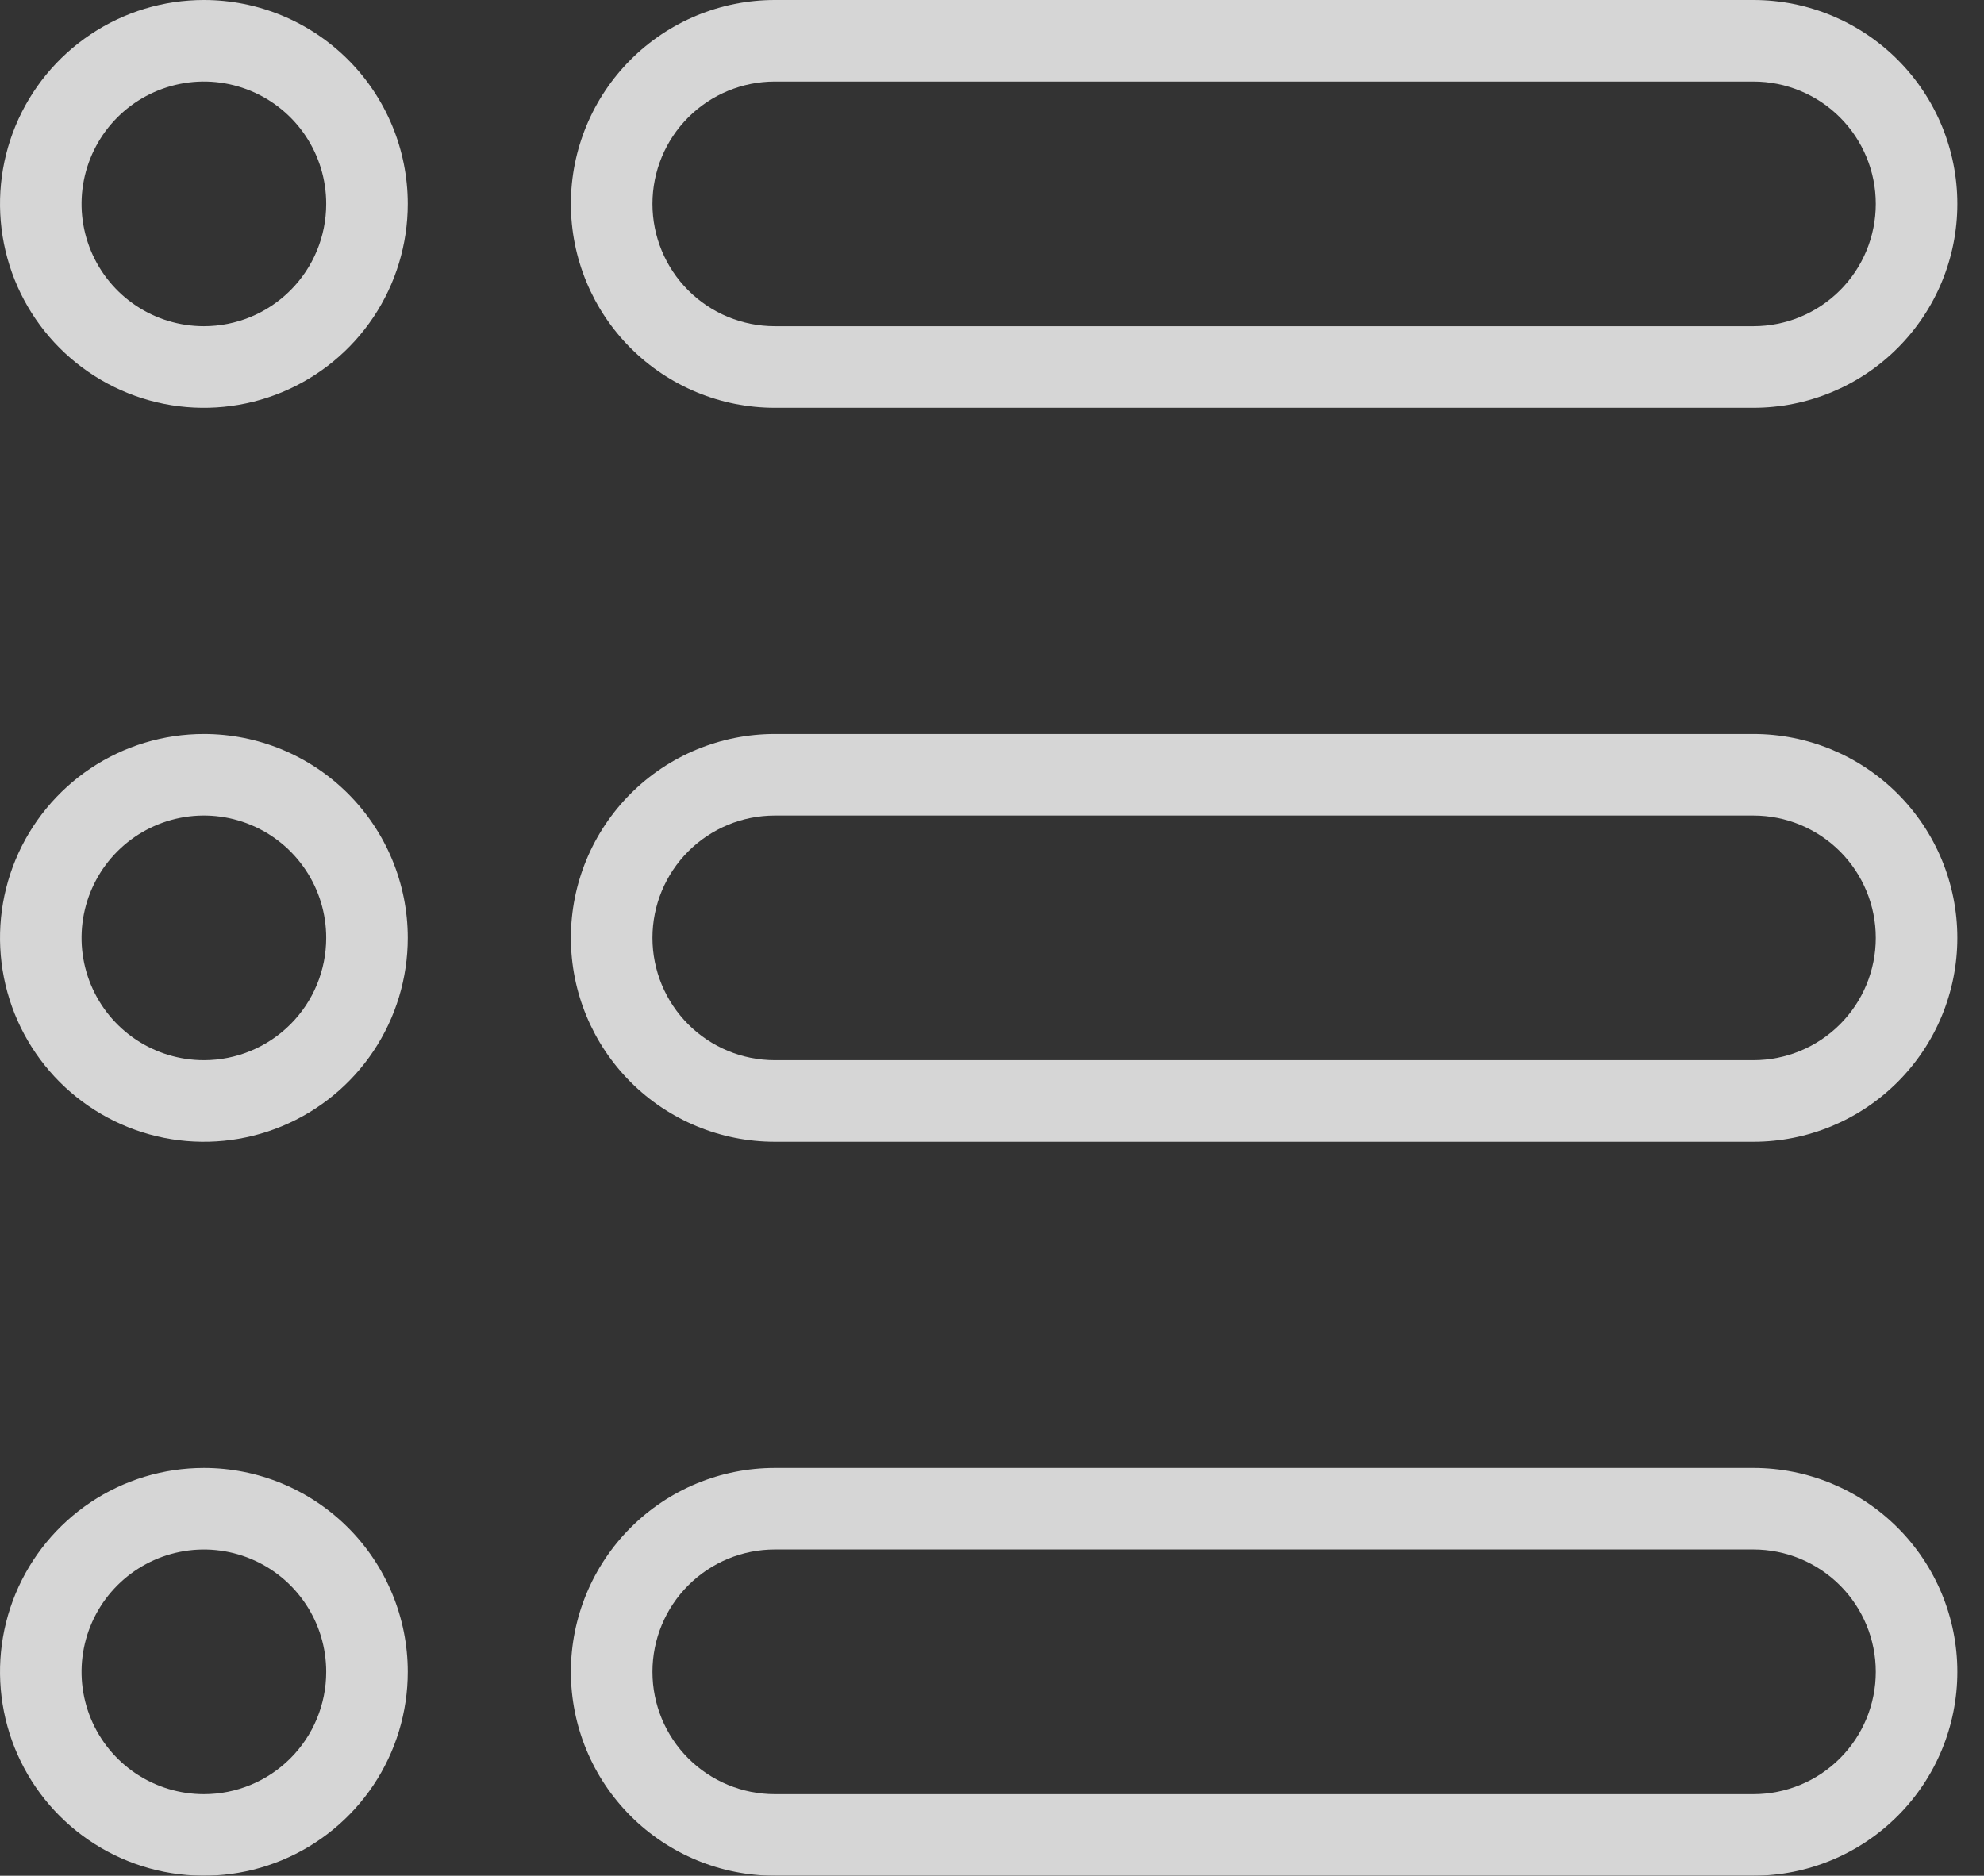
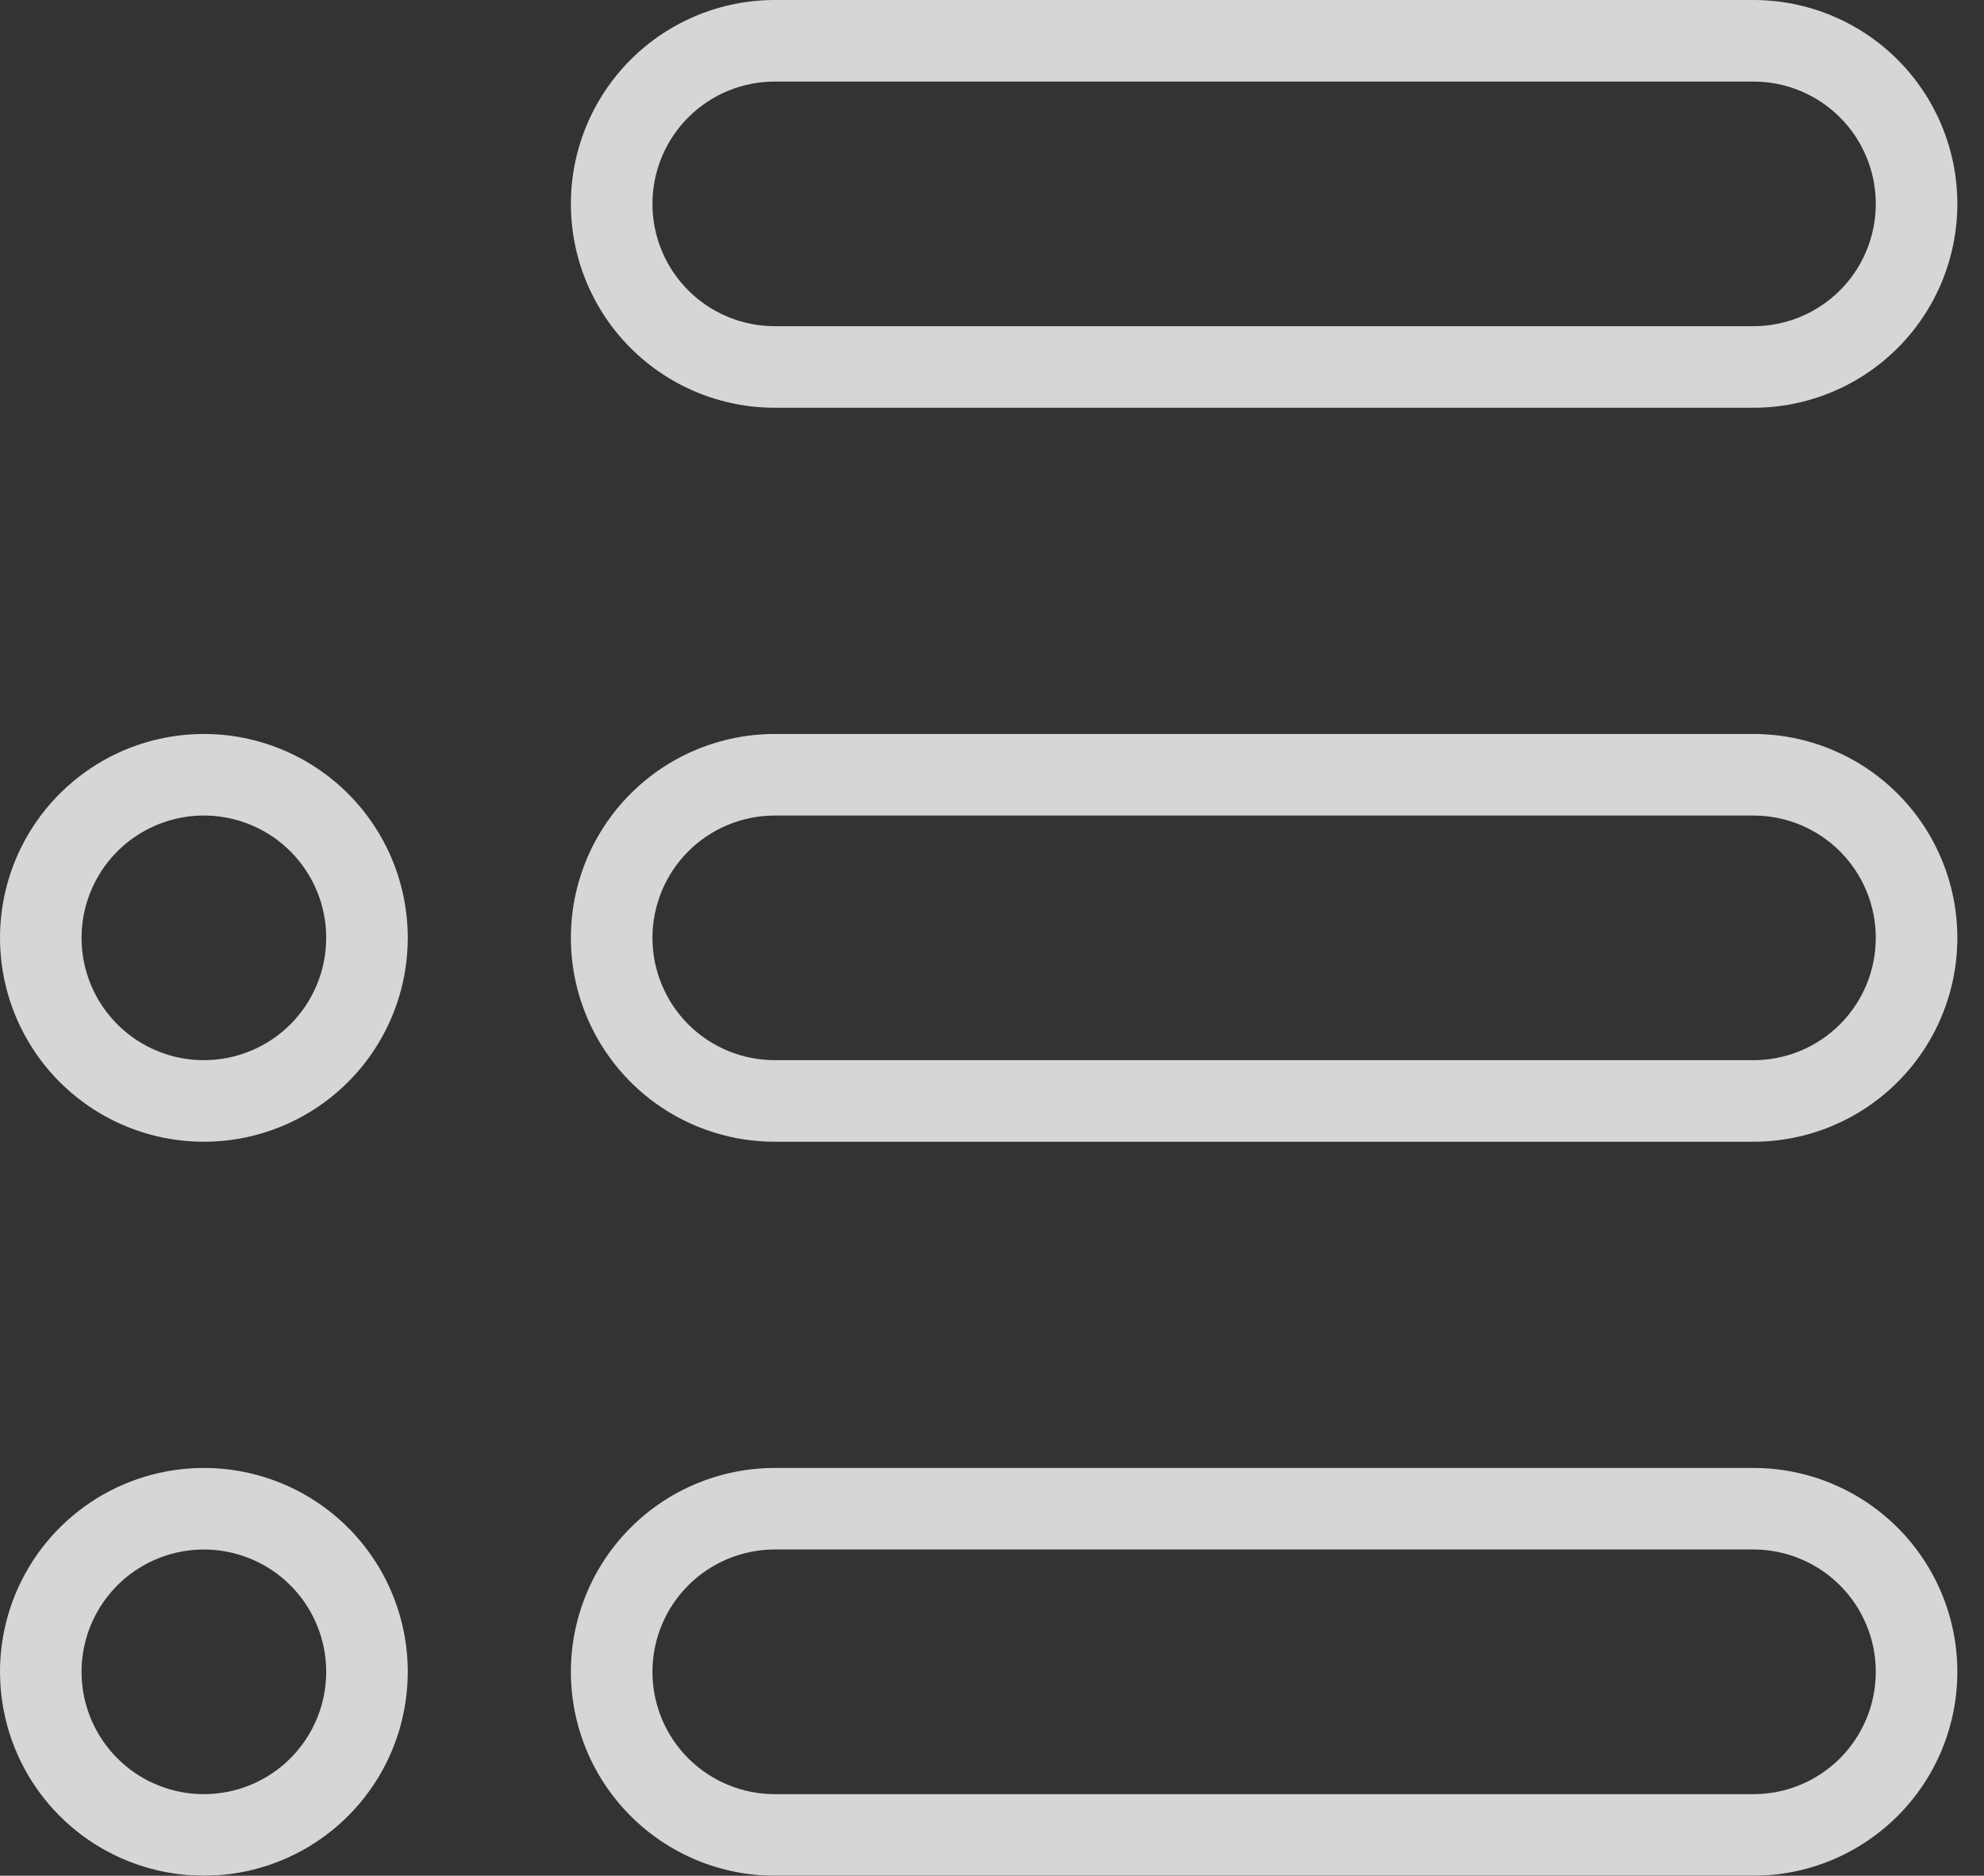
<svg xmlns="http://www.w3.org/2000/svg" width="55" height="52" viewBox="0 0 55 52" fill="none">
  <rect x="0" y="0" width="55" height="52" fill="#333333" stroke="none" />
  <g opacity="0.8">
    <path d="M48.609 0H21.478C19.979 0 18.542 0.595 17.482 1.655C16.422 2.715 15.826 4.153 15.826 5.652C15.826 7.151 16.422 8.589 17.482 9.649C18.542 10.709 19.979 11.304 21.478 11.304H48.609C50.108 11.304 51.545 10.709 52.605 9.649C53.666 8.589 54.261 7.151 54.261 5.652C54.261 4.153 53.666 2.715 52.605 1.655C51.545 0.595 50.108 0 48.609 0ZM48.609 9.043H21.478C20.579 9.043 19.716 8.686 19.08 8.05C18.444 7.414 18.087 6.552 18.087 5.652C18.087 4.753 18.444 3.89 19.08 3.254C19.716 2.618 20.579 2.261 21.478 2.261H48.609C49.508 2.261 50.371 2.618 51.007 3.254C51.643 3.89 52 4.753 52 5.652C52 6.552 51.643 7.414 51.007 8.05C50.371 8.686 49.508 9.043 48.609 9.043Z" fill="white" />
    <path d="M48.609 20.348H21.478C19.979 20.348 18.542 20.943 17.482 22.003C16.422 23.063 15.826 24.501 15.826 26C15.826 27.499 16.422 28.937 17.482 29.997C18.542 31.057 19.979 31.652 21.478 31.652H48.609C50.108 31.652 51.545 31.057 52.605 29.997C53.666 28.937 54.261 27.499 54.261 26C54.261 24.501 53.666 23.063 52.605 22.003C51.545 20.943 50.108 20.348 48.609 20.348ZM48.609 29.391H21.478C20.579 29.391 19.716 29.034 19.08 28.398C18.444 27.762 18.087 26.899 18.087 26C18.087 25.101 18.444 24.238 19.08 23.602C19.716 22.966 20.579 22.609 21.478 22.609H48.609C49.508 22.609 50.371 22.966 51.007 23.602C51.643 24.238 52 25.101 52 26C52 26.899 51.643 27.762 51.007 28.398C50.371 29.034 49.508 29.391 48.609 29.391Z" fill="white" />
    <path d="M48.609 40.696H21.478C19.979 40.696 18.542 41.291 17.482 42.351C16.422 43.411 15.826 44.849 15.826 46.348C15.826 47.847 16.422 49.285 17.482 50.344C18.542 51.404 19.979 52 21.478 52H48.609C50.108 52 51.545 51.404 52.605 50.344C53.666 49.285 54.261 47.847 54.261 46.348C54.261 44.849 53.666 43.411 52.605 42.351C51.545 41.291 50.108 40.696 48.609 40.696ZM48.609 49.739H21.478C20.579 49.739 19.716 49.382 19.08 48.746C18.444 48.11 18.087 47.247 18.087 46.348C18.087 45.448 18.444 44.586 19.08 43.95C19.716 43.314 20.579 42.956 21.478 42.956H48.609C49.508 42.956 50.371 43.314 51.007 43.95C51.643 44.586 52 45.448 52 46.348C52 47.247 51.643 48.11 51.007 48.746C50.371 49.382 49.508 49.739 48.609 49.739Z" fill="white" />
-     <path d="M5.652 0C4.534 0 3.441 0.331 2.512 0.953C1.583 1.574 0.858 2.456 0.43 3.489C0.002 4.522 -0.109 5.658 0.109 6.755C0.327 7.851 0.865 8.858 1.655 9.649C2.446 10.439 3.453 10.978 4.549 11.196C5.646 11.414 6.782 11.302 7.815 10.874C8.848 10.446 9.731 9.722 10.352 8.792C10.973 7.863 11.304 6.77 11.304 5.652C11.304 4.153 10.709 2.715 9.649 1.655C8.589 0.595 7.151 0 5.652 0ZM5.652 9.043C4.981 9.043 4.326 8.845 3.768 8.472C3.21 8.099 2.776 7.57 2.519 6.95C2.262 6.33 2.195 5.648 2.326 4.991C2.457 4.333 2.78 3.728 3.254 3.254C3.728 2.78 4.333 2.457 4.991 2.326C5.648 2.195 6.33 2.262 6.95 2.519C7.57 2.776 8.099 3.21 8.472 3.768C8.845 4.326 9.043 4.981 9.043 5.652C9.043 6.552 8.686 7.414 8.05 8.05C7.414 8.686 6.552 9.043 5.652 9.043Z" fill="white" />
    <path d="M5.652 20.348C4.534 20.348 3.441 20.679 2.512 21.3C1.583 21.922 0.858 22.804 0.43 23.837C0.002 24.87 -0.109 26.006 0.109 27.103C0.327 28.199 0.865 29.206 1.655 29.997C2.446 30.787 3.453 31.326 4.549 31.544C5.646 31.762 6.782 31.65 7.815 31.222C8.848 30.794 9.731 30.07 10.352 29.14C10.973 28.211 11.304 27.118 11.304 26C11.304 24.501 10.709 23.063 9.649 22.003C8.589 20.943 7.151 20.348 5.652 20.348ZM5.652 29.391C4.981 29.391 4.326 29.192 3.768 28.82C3.21 28.447 2.776 27.918 2.519 27.298C2.262 26.678 2.195 25.996 2.326 25.338C2.457 24.681 2.78 24.076 3.254 23.602C3.728 23.128 4.333 22.805 4.991 22.674C5.648 22.543 6.33 22.61 6.95 22.867C7.57 23.123 8.099 23.558 8.472 24.116C8.845 24.674 9.043 25.329 9.043 26C9.043 26.899 8.686 27.762 8.05 28.398C7.414 29.034 6.552 29.391 5.652 29.391Z" fill="white" />
    <path d="M5.652 40.696C4.534 40.696 3.441 41.027 2.512 41.648C1.583 42.269 0.858 43.152 0.43 44.185C0.002 45.218 -0.109 46.354 0.109 47.45C0.327 48.547 0.865 49.554 1.655 50.344C2.446 51.135 3.453 51.673 4.549 51.891C5.646 52.109 6.782 51.998 7.815 51.57C8.848 51.142 9.731 50.417 10.352 49.488C10.973 48.559 11.304 47.466 11.304 46.348C11.304 44.849 10.709 43.411 9.649 42.351C8.589 41.291 7.151 40.696 5.652 40.696ZM5.652 49.739C4.981 49.739 4.326 49.54 3.768 49.168C3.21 48.795 2.776 48.265 2.519 47.646C2.262 47.026 2.195 46.344 2.326 45.686C2.457 45.028 2.78 44.424 3.254 43.95C3.728 43.476 4.333 43.153 4.991 43.022C5.648 42.891 6.33 42.958 6.95 43.215C7.57 43.471 8.099 43.906 8.472 44.464C8.845 45.021 9.043 45.677 9.043 46.348C9.043 47.247 8.686 48.11 8.05 48.746C7.414 49.382 6.552 49.739 5.652 49.739Z" fill="white" />
  </g>
</svg>